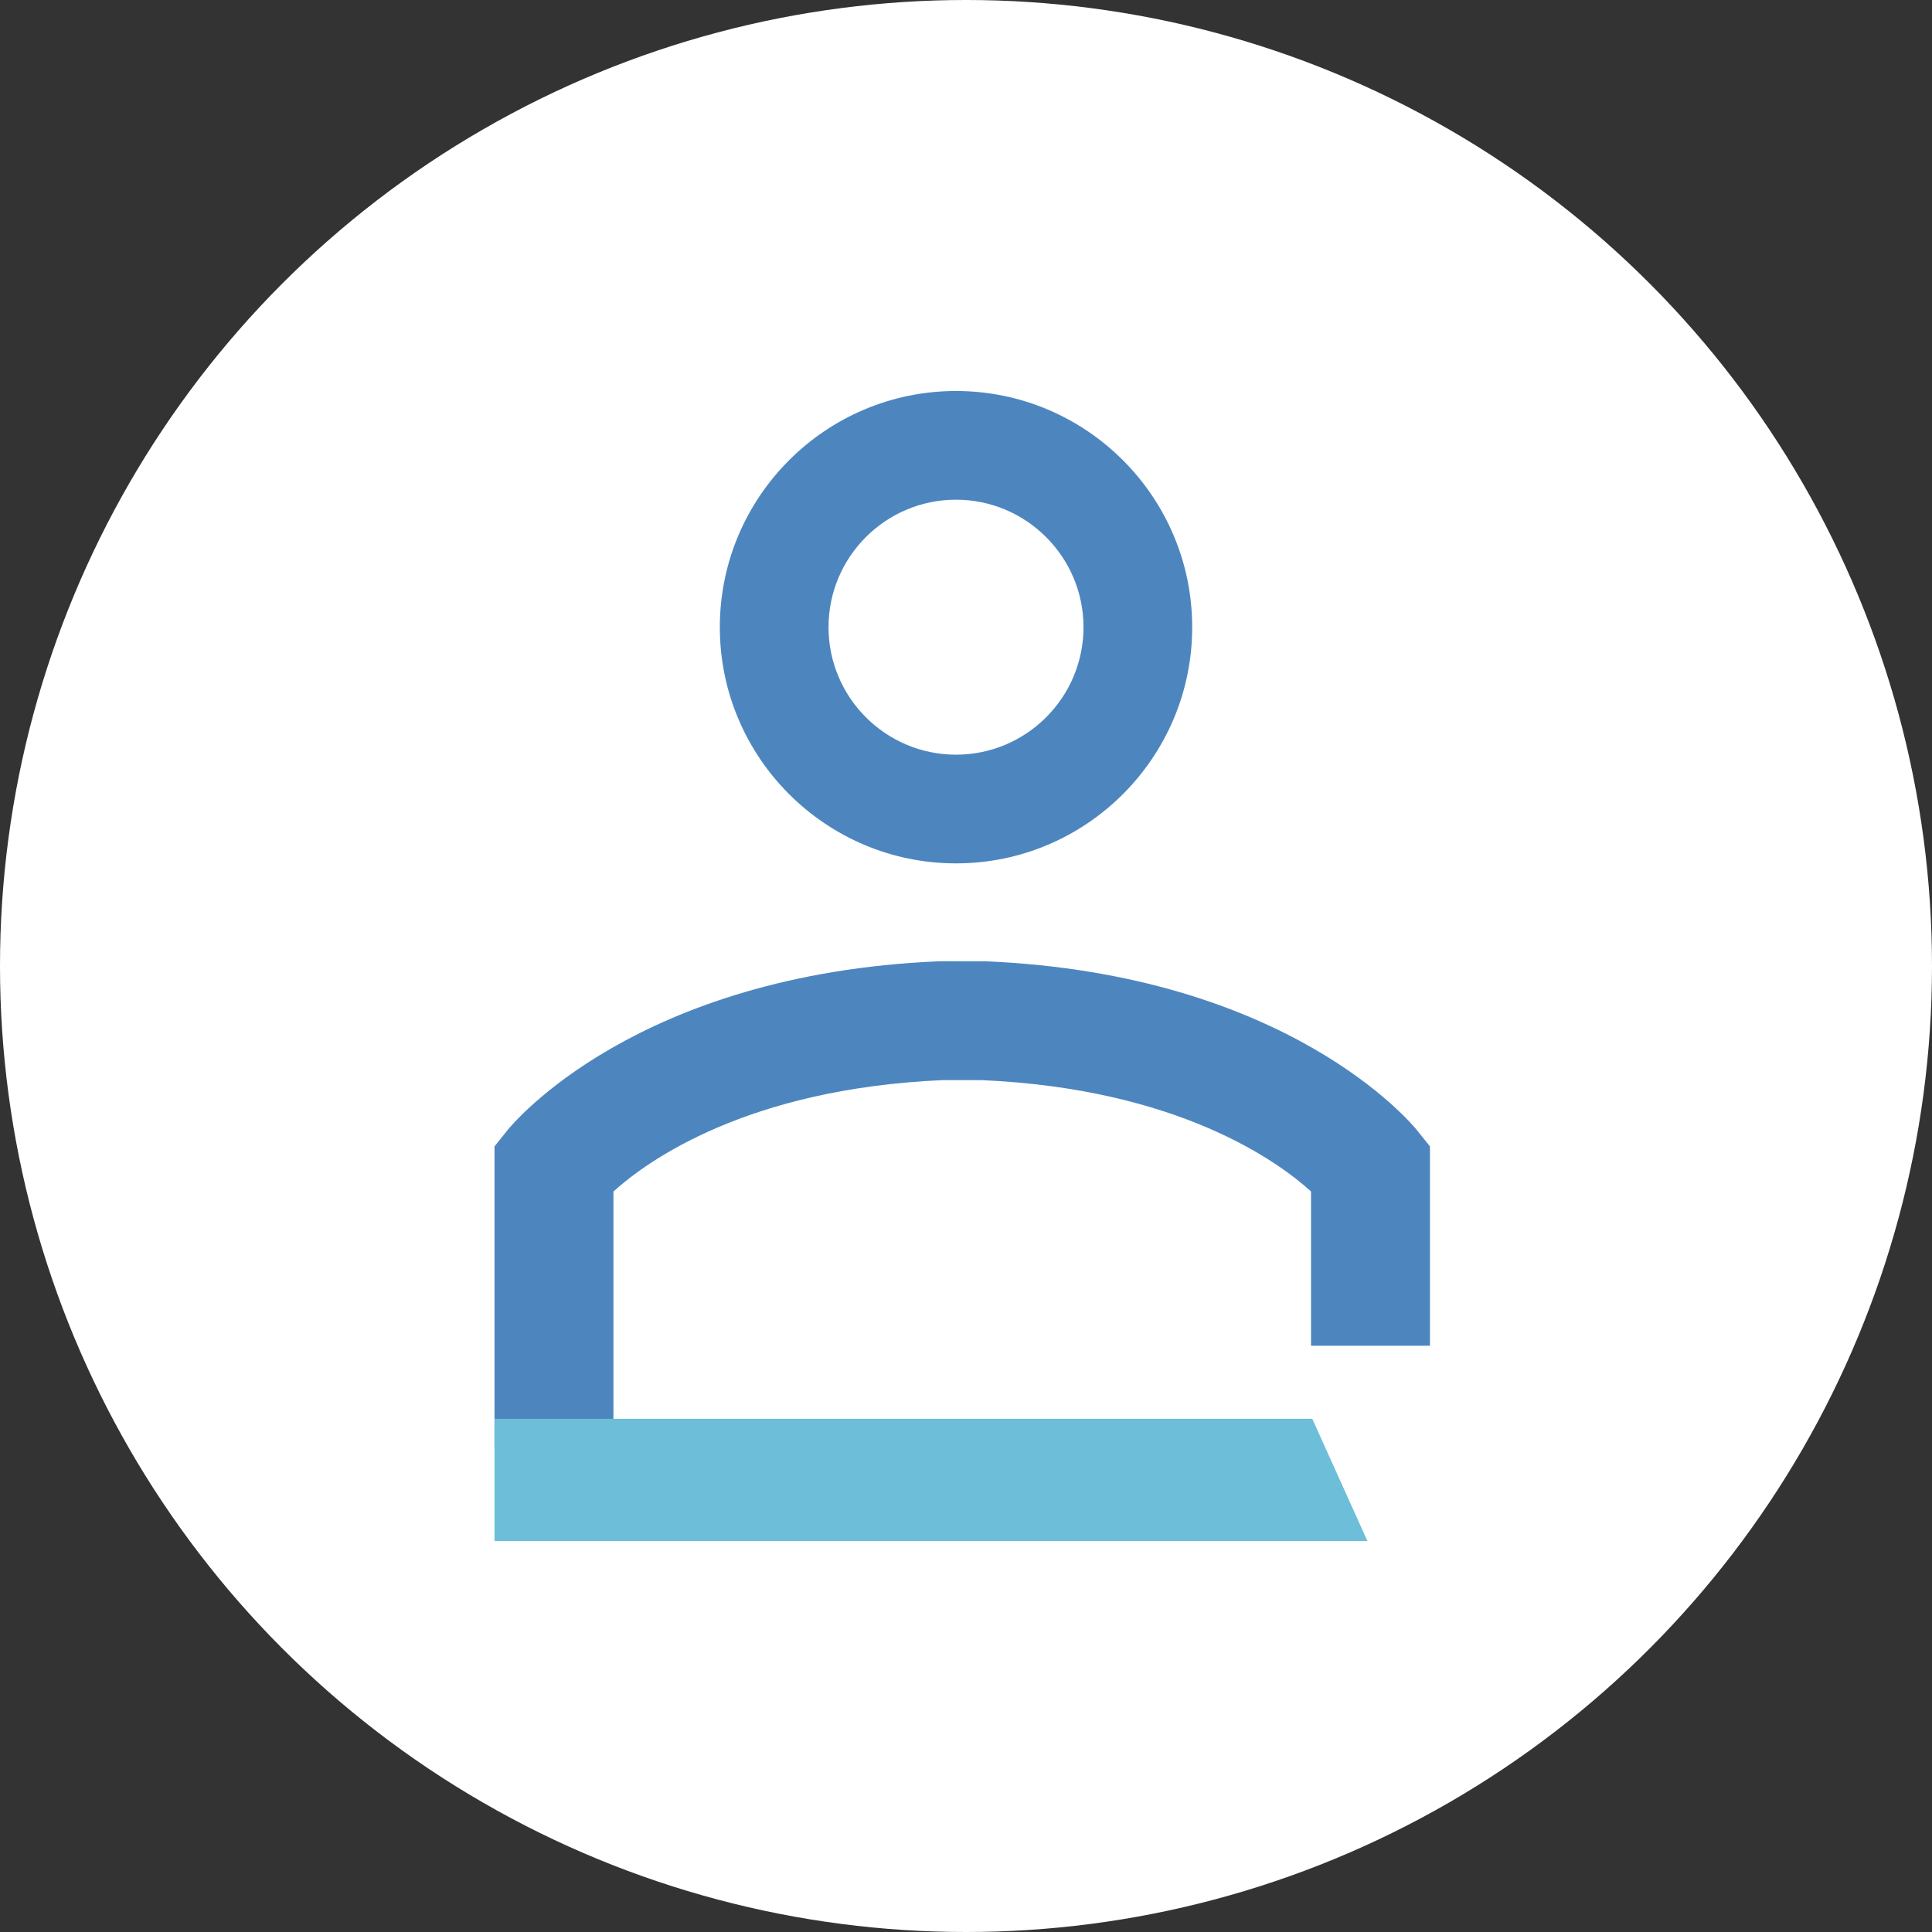
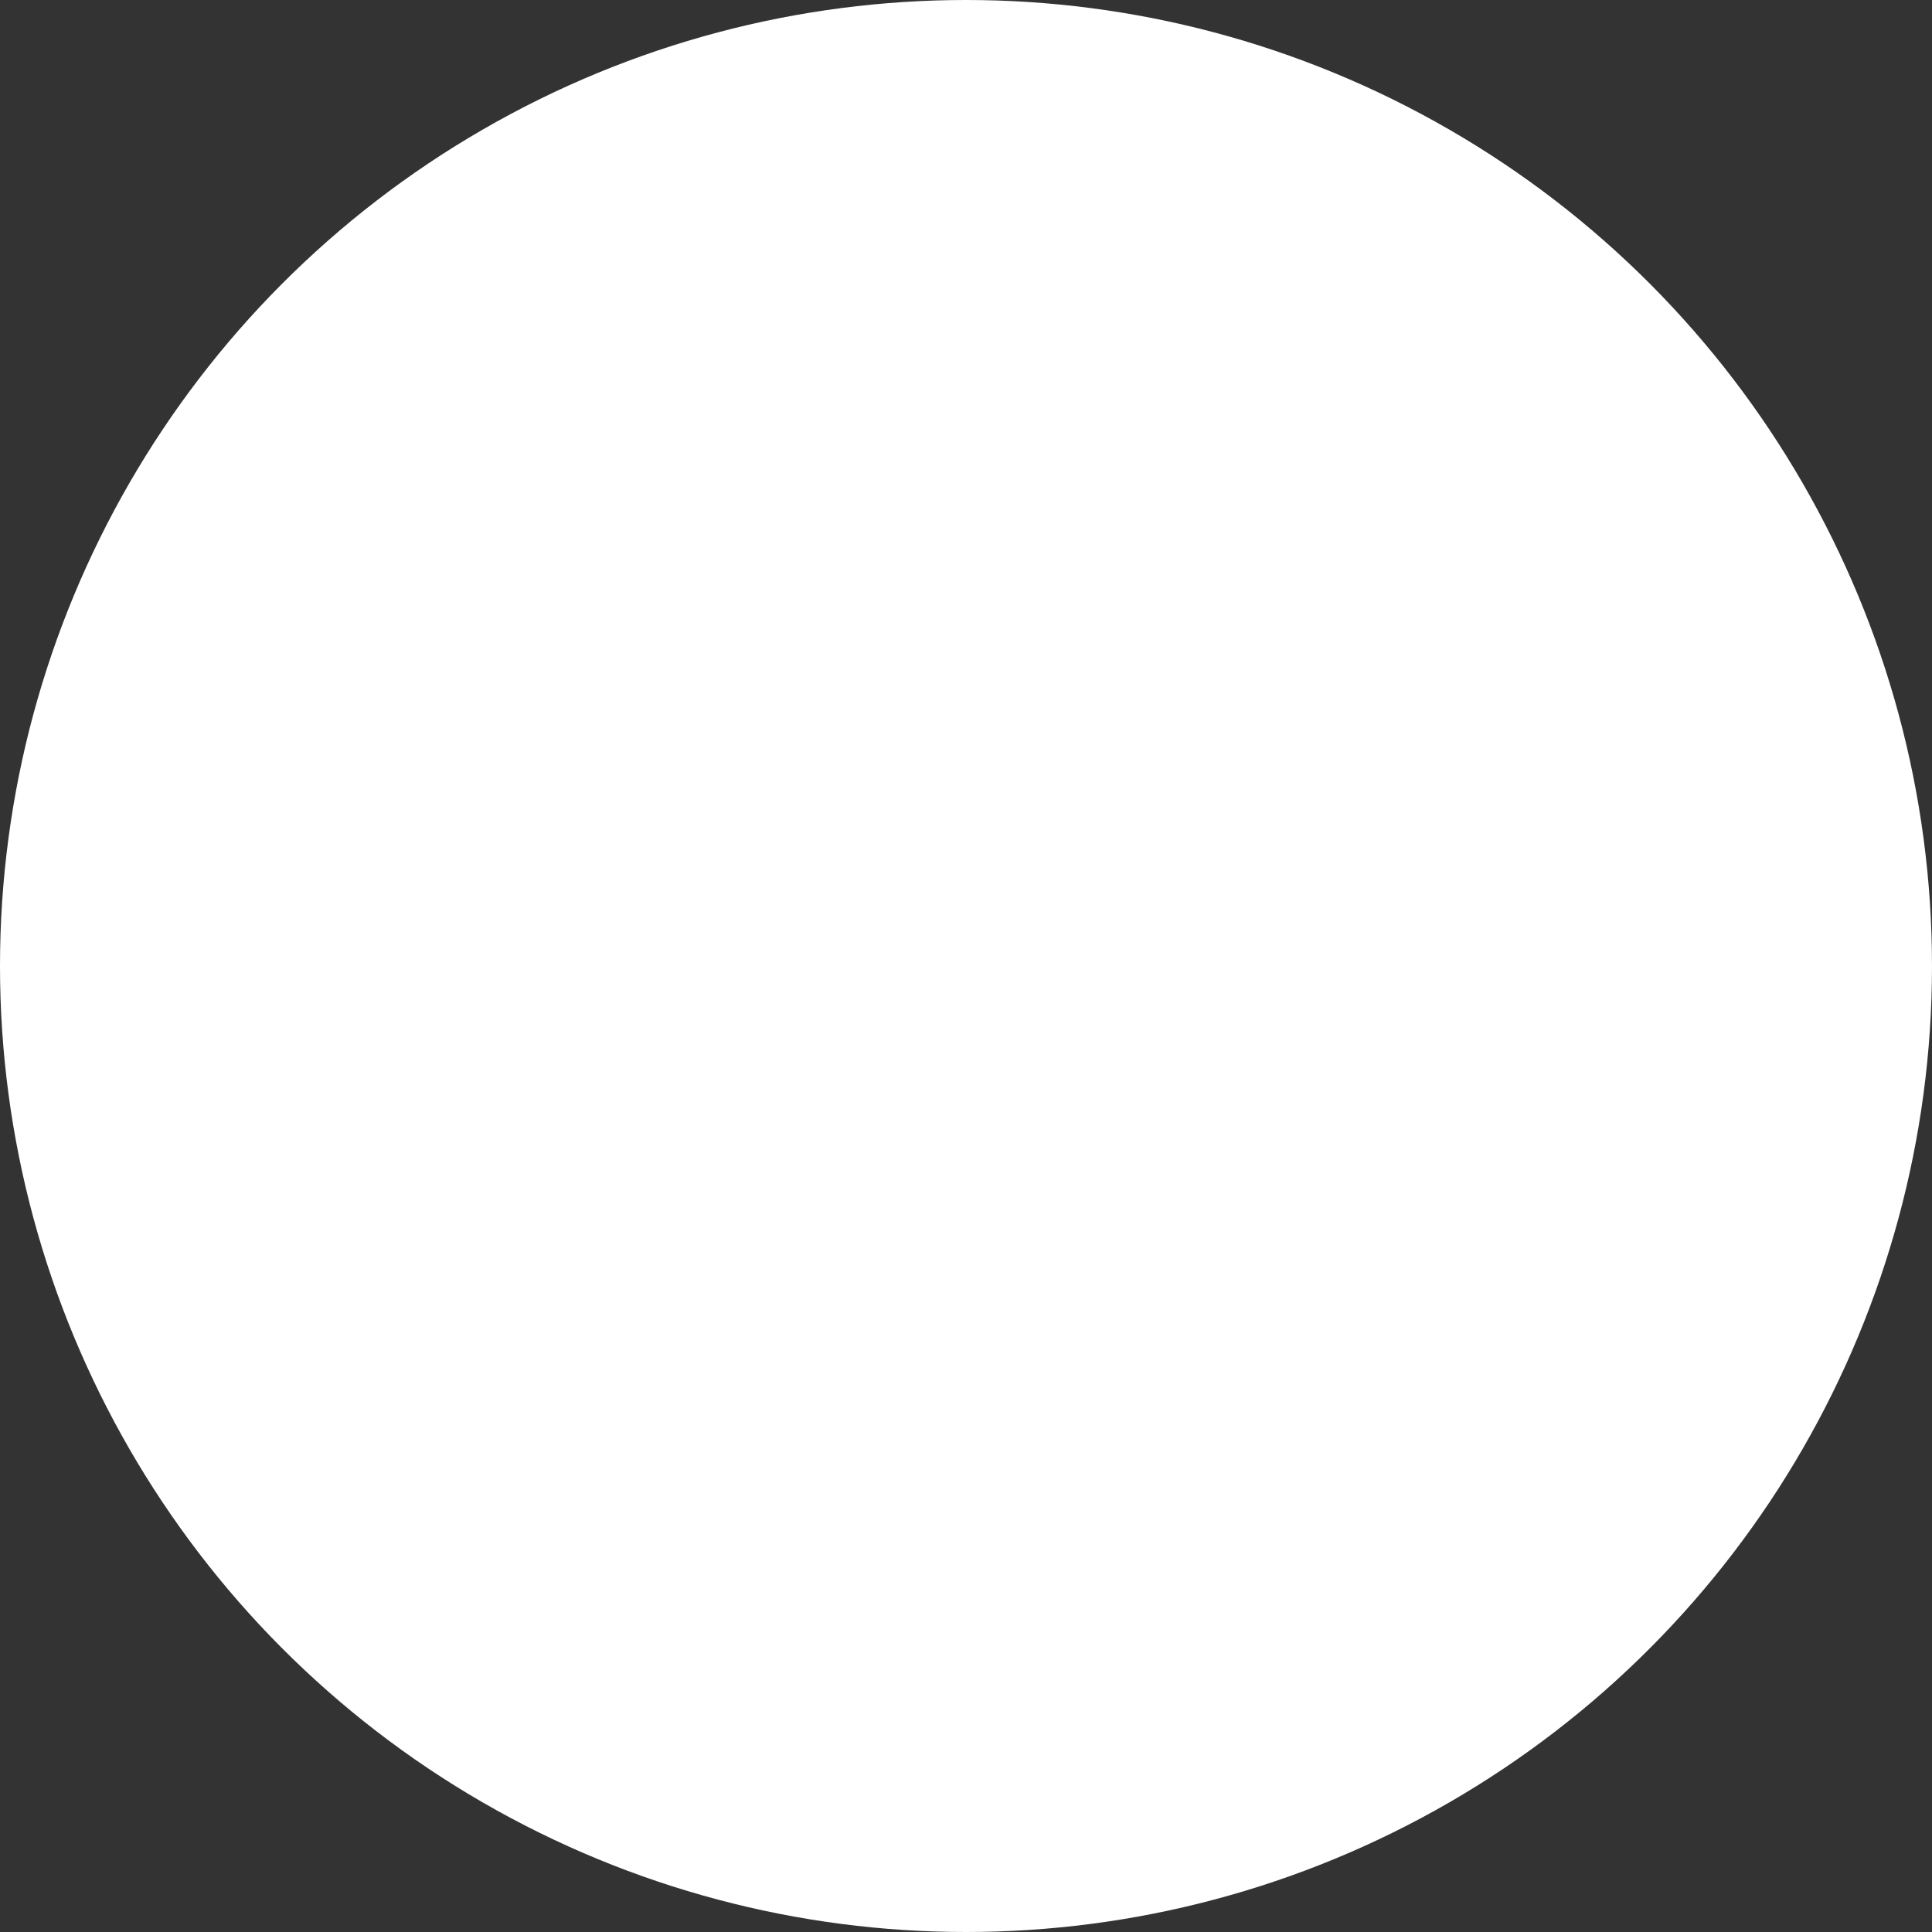
<svg xmlns="http://www.w3.org/2000/svg" width="168" height="168" viewBox="0 0 168 168" fill="none">
  <rect x="0" y="0" width="168" height="168" fill="#333333" stroke="none" />
  <circle cx="84" cy="84" r="84" fill="white" />
  <g clip-path="url(#clip0)">
    <path d="M83.132 34C71.804 34 62.594 43.211 62.594 54.538C62.594 65.865 71.804 75.076 83.132 75.076C94.459 75.076 103.669 65.865 103.669 54.538C103.669 43.211 94.459 34 83.132 34ZM94.217 54.538C94.217 60.653 89.247 65.624 83.132 65.624C77.016 65.624 72.046 60.653 72.046 54.538C72.046 48.423 77.016 43.452 83.132 43.452C89.24 43.452 94.217 48.429 94.217 54.538Z" fill="#4D86BF" />
-     <path d="M53.341 125.982H43V99.688L44.138 98.268C44.579 97.716 55.327 84.707 81.642 83.59L81.862 83.583L85.703 83.59C112.018 84.714 122.759 97.716 123.207 98.268L124.344 99.688V117.02H114.003V103.604C111.094 100.97 102.414 94.676 85.365 93.924H81.966C64.972 94.669 56.292 100.943 53.341 103.611V125.982Z" fill="#4D86BF" />
-     <path d="M43 123.376H114.113L118.905 134H43V123.376Z" fill="#6CBED9" />
  </g>
  <defs>
    <clipPath id="clip0">
-       <rect x="43" y="34" width="81.351" height="100" fill="white" />
-     </clipPath>
+       </clipPath>
  </defs>
</svg>